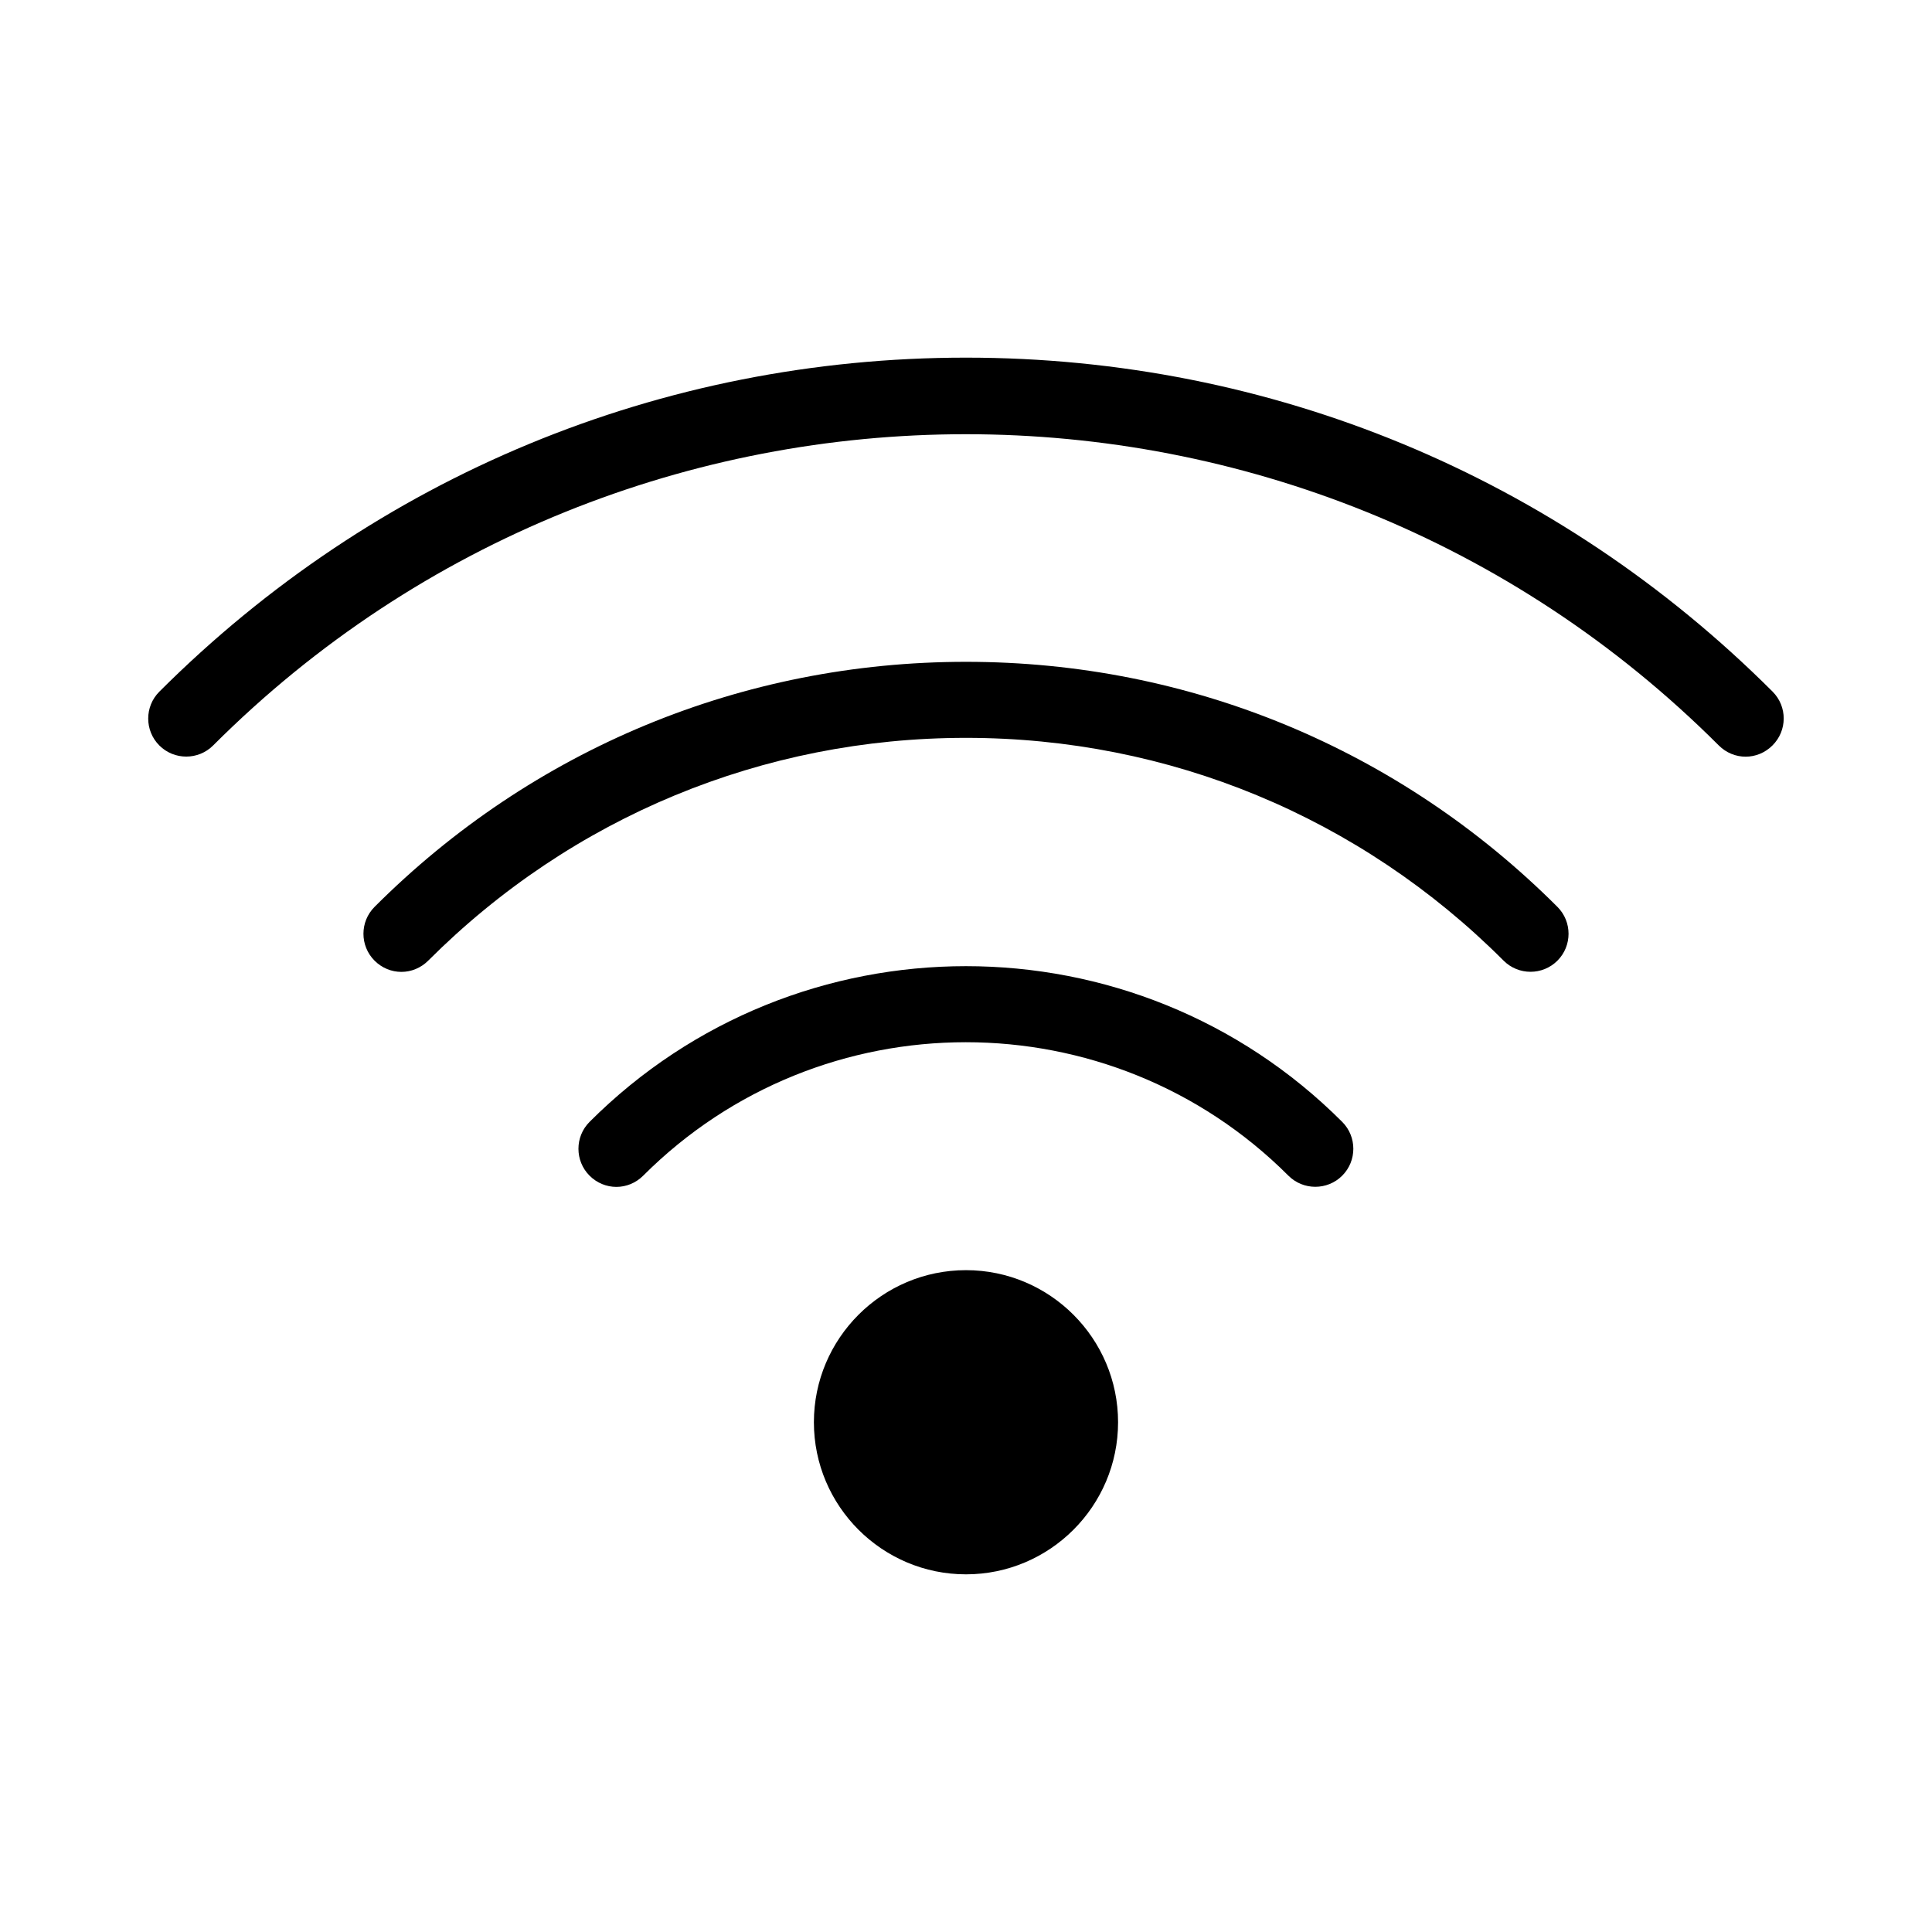
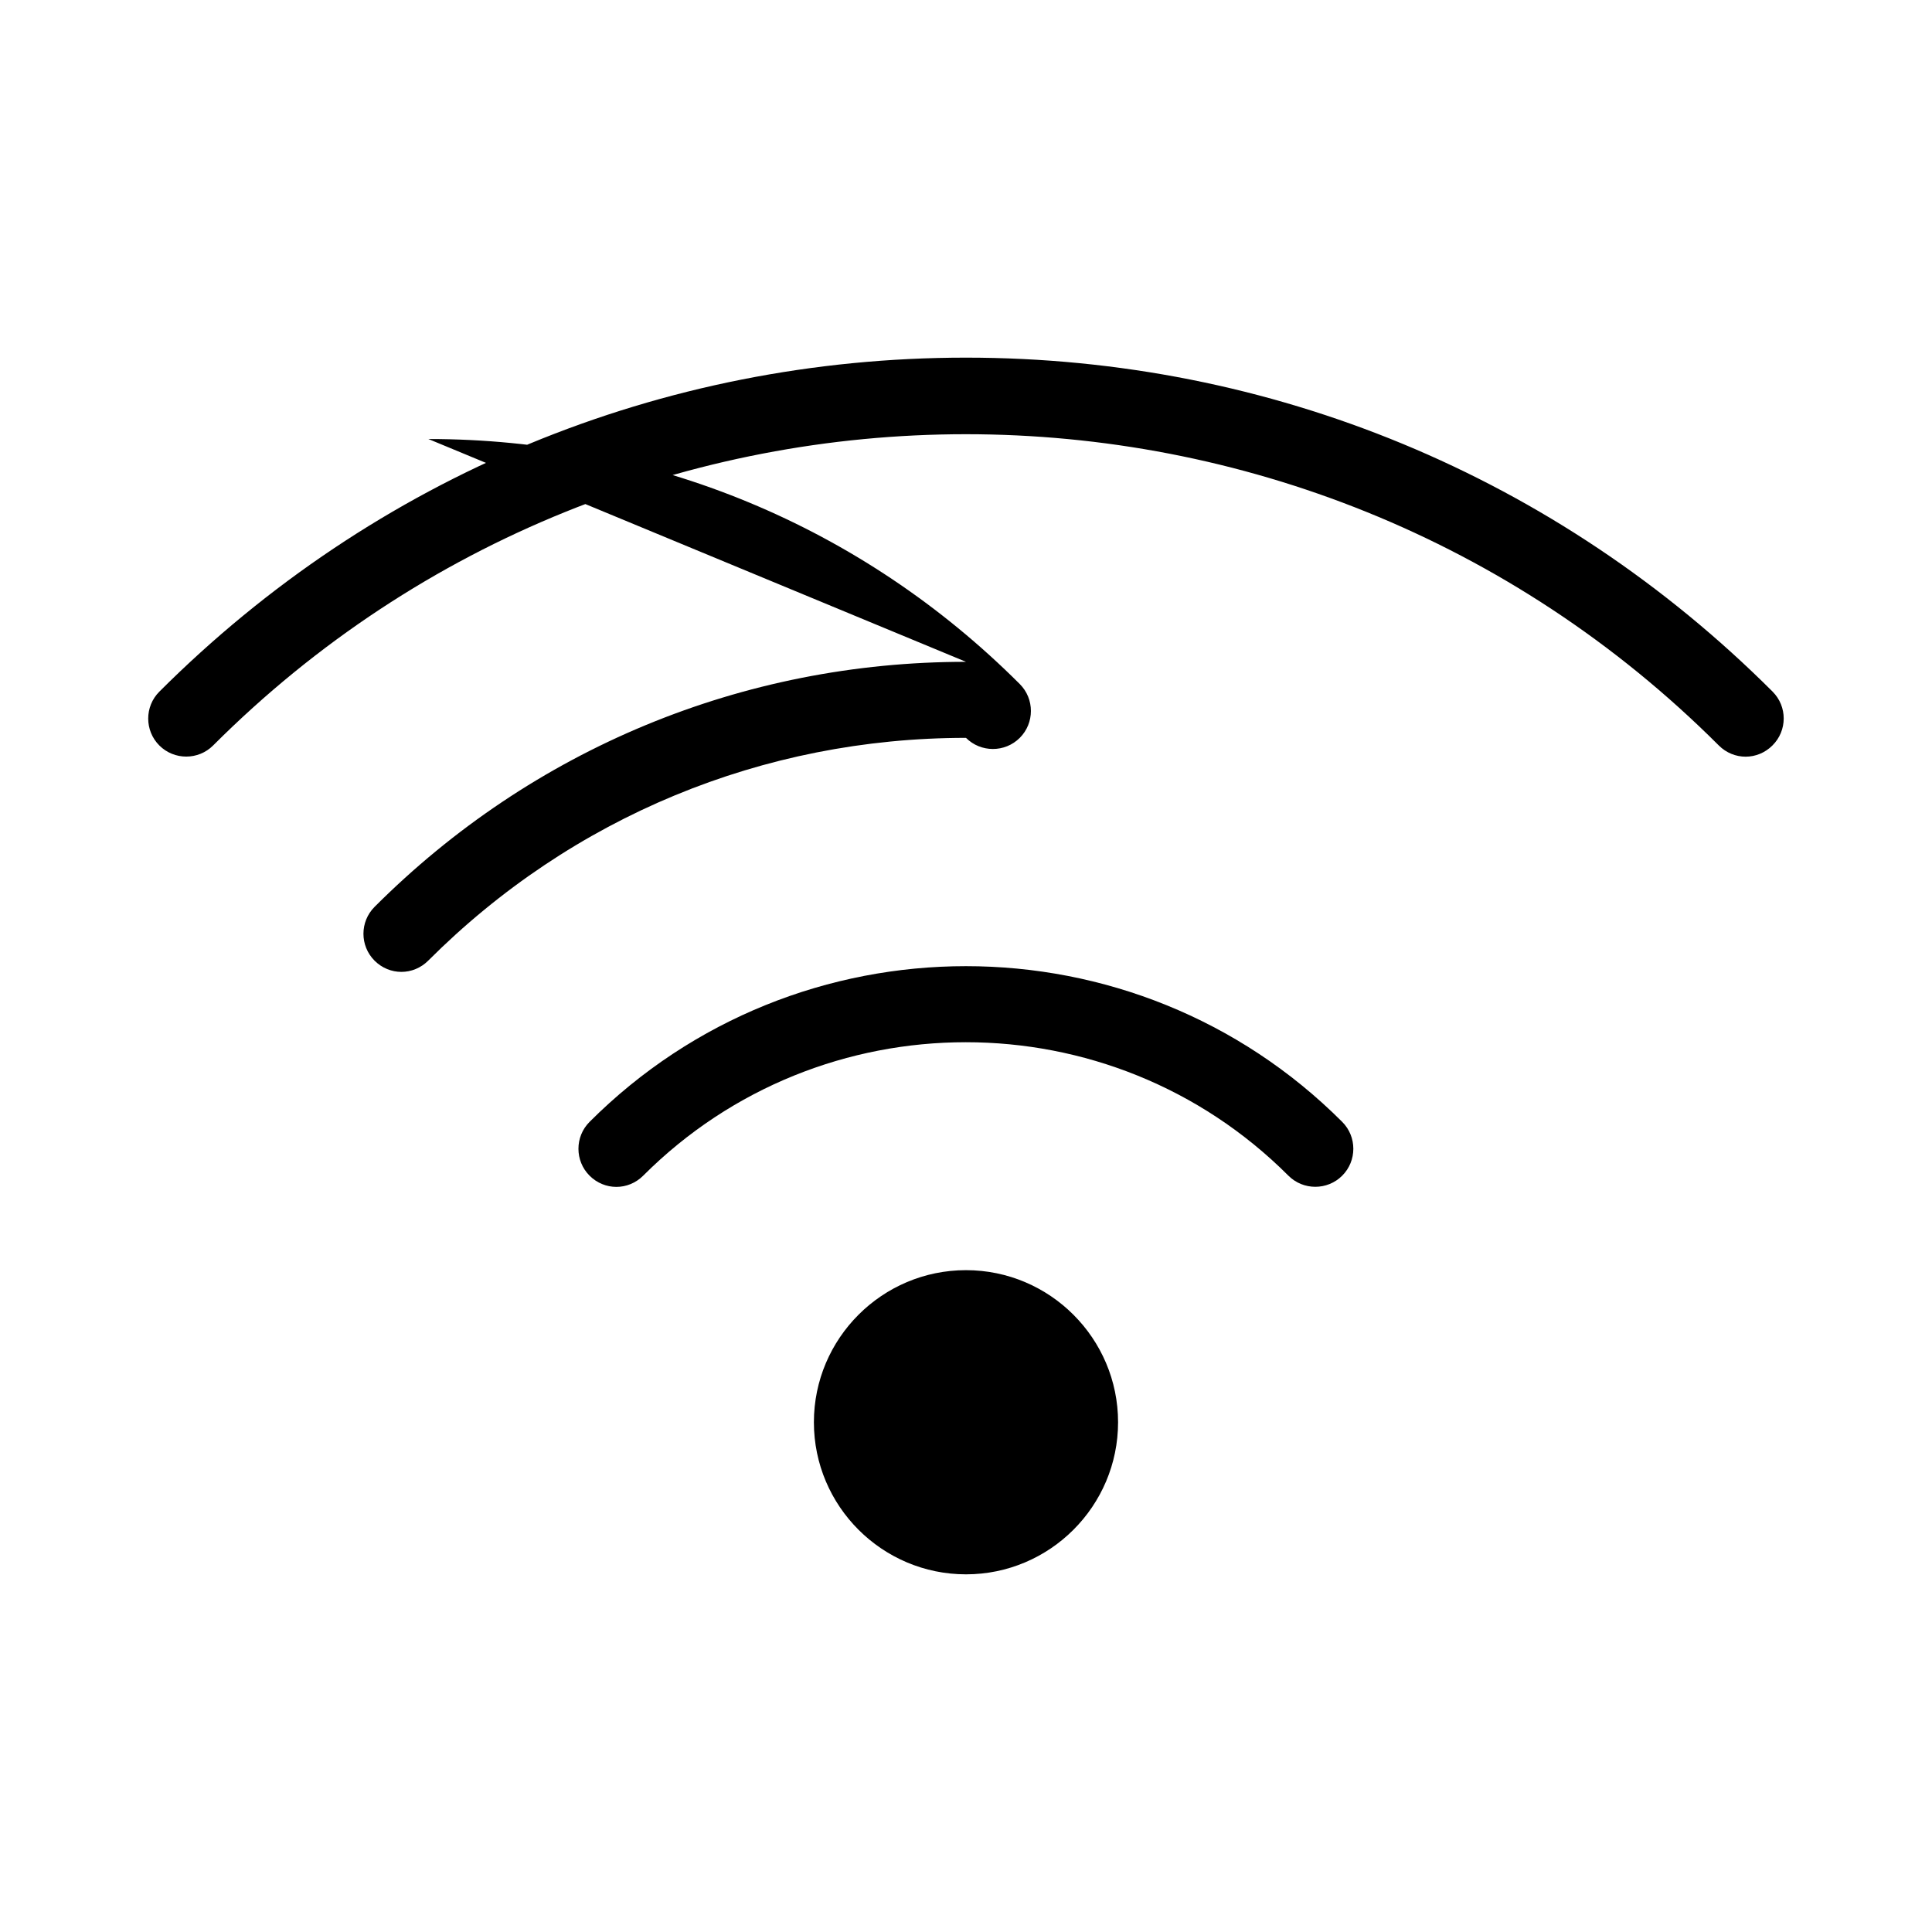
<svg xmlns="http://www.w3.org/2000/svg" fill="#000000" width="800px" height="800px" version="1.1" viewBox="144 144 512 512">
-   <path d="m440.3 520.91c0 22.219-18.086 40.305-40.305 40.305s-40.305-18.086-40.305-40.305 18.086-40.305 40.305-40.305c22.215 0 40.305 18.086 40.305 40.305zm-140.06-79.602c-3.93 3.93-3.93 10.328 0 14.258 1.965 1.965 4.535 2.973 7.106 2.973 2.57 0 5.141-1.008 7.106-2.973 47.156-47.156 123.84-47.156 170.99 0 3.93 3.93 10.328 3.93 14.258 0 3.93-3.93 3.93-10.328 0-14.258-54.969-55.02-144.45-55.02-199.46 0zm99.754-121.92c-59.199 0-114.87 23.074-156.73 64.941-3.93 3.93-3.93 10.328 0 14.258 1.965 1.965 4.535 2.973 7.106 2.973 2.57 0 5.141-1.008 7.106-2.973 38.082-38.09 88.715-59.047 142.52-59.047s104.44 20.957 142.48 59.047c3.93 3.93 10.328 3.93 14.258 0 3.93-3.93 3.93-10.328 0-14.258-41.867-41.867-97.539-64.941-156.73-64.941zm213.77 7.906c-57.133-57.078-133.01-88.516-213.77-88.516-80.762 0-156.63 31.438-213.77 88.52-3.93 3.93-3.93 10.328 0 14.258 3.93 3.93 10.328 3.93 14.258 0 109.98-109.98 288.98-109.98 399.02 0 1.965 1.965 4.535 2.973 7.106 2.973 2.57 0 5.141-1.008 7.106-2.973 3.977-3.934 3.977-10.332 0.047-14.262z" />
+   <path d="m440.3 520.91c0 22.219-18.086 40.305-40.305 40.305s-40.305-18.086-40.305-40.305 18.086-40.305 40.305-40.305c22.215 0 40.305 18.086 40.305 40.305zm-140.06-79.602c-3.93 3.93-3.93 10.328 0 14.258 1.965 1.965 4.535 2.973 7.106 2.973 2.57 0 5.141-1.008 7.106-2.973 47.156-47.156 123.84-47.156 170.99 0 3.93 3.93 10.328 3.93 14.258 0 3.93-3.93 3.93-10.328 0-14.258-54.969-55.02-144.45-55.02-199.46 0zm99.754-121.92c-59.199 0-114.87 23.074-156.73 64.941-3.93 3.93-3.93 10.328 0 14.258 1.965 1.965 4.535 2.973 7.106 2.973 2.57 0 5.141-1.008 7.106-2.973 38.082-38.09 88.715-59.047 142.52-59.047c3.93 3.93 10.328 3.93 14.258 0 3.93-3.93 3.93-10.328 0-14.258-41.867-41.867-97.539-64.941-156.73-64.941zm213.77 7.906c-57.133-57.078-133.01-88.516-213.77-88.516-80.762 0-156.63 31.438-213.77 88.52-3.93 3.93-3.93 10.328 0 14.258 3.93 3.93 10.328 3.93 14.258 0 109.98-109.98 288.98-109.98 399.02 0 1.965 1.965 4.535 2.973 7.106 2.973 2.57 0 5.141-1.008 7.106-2.973 3.977-3.934 3.977-10.332 0.047-14.262z" />
</svg>